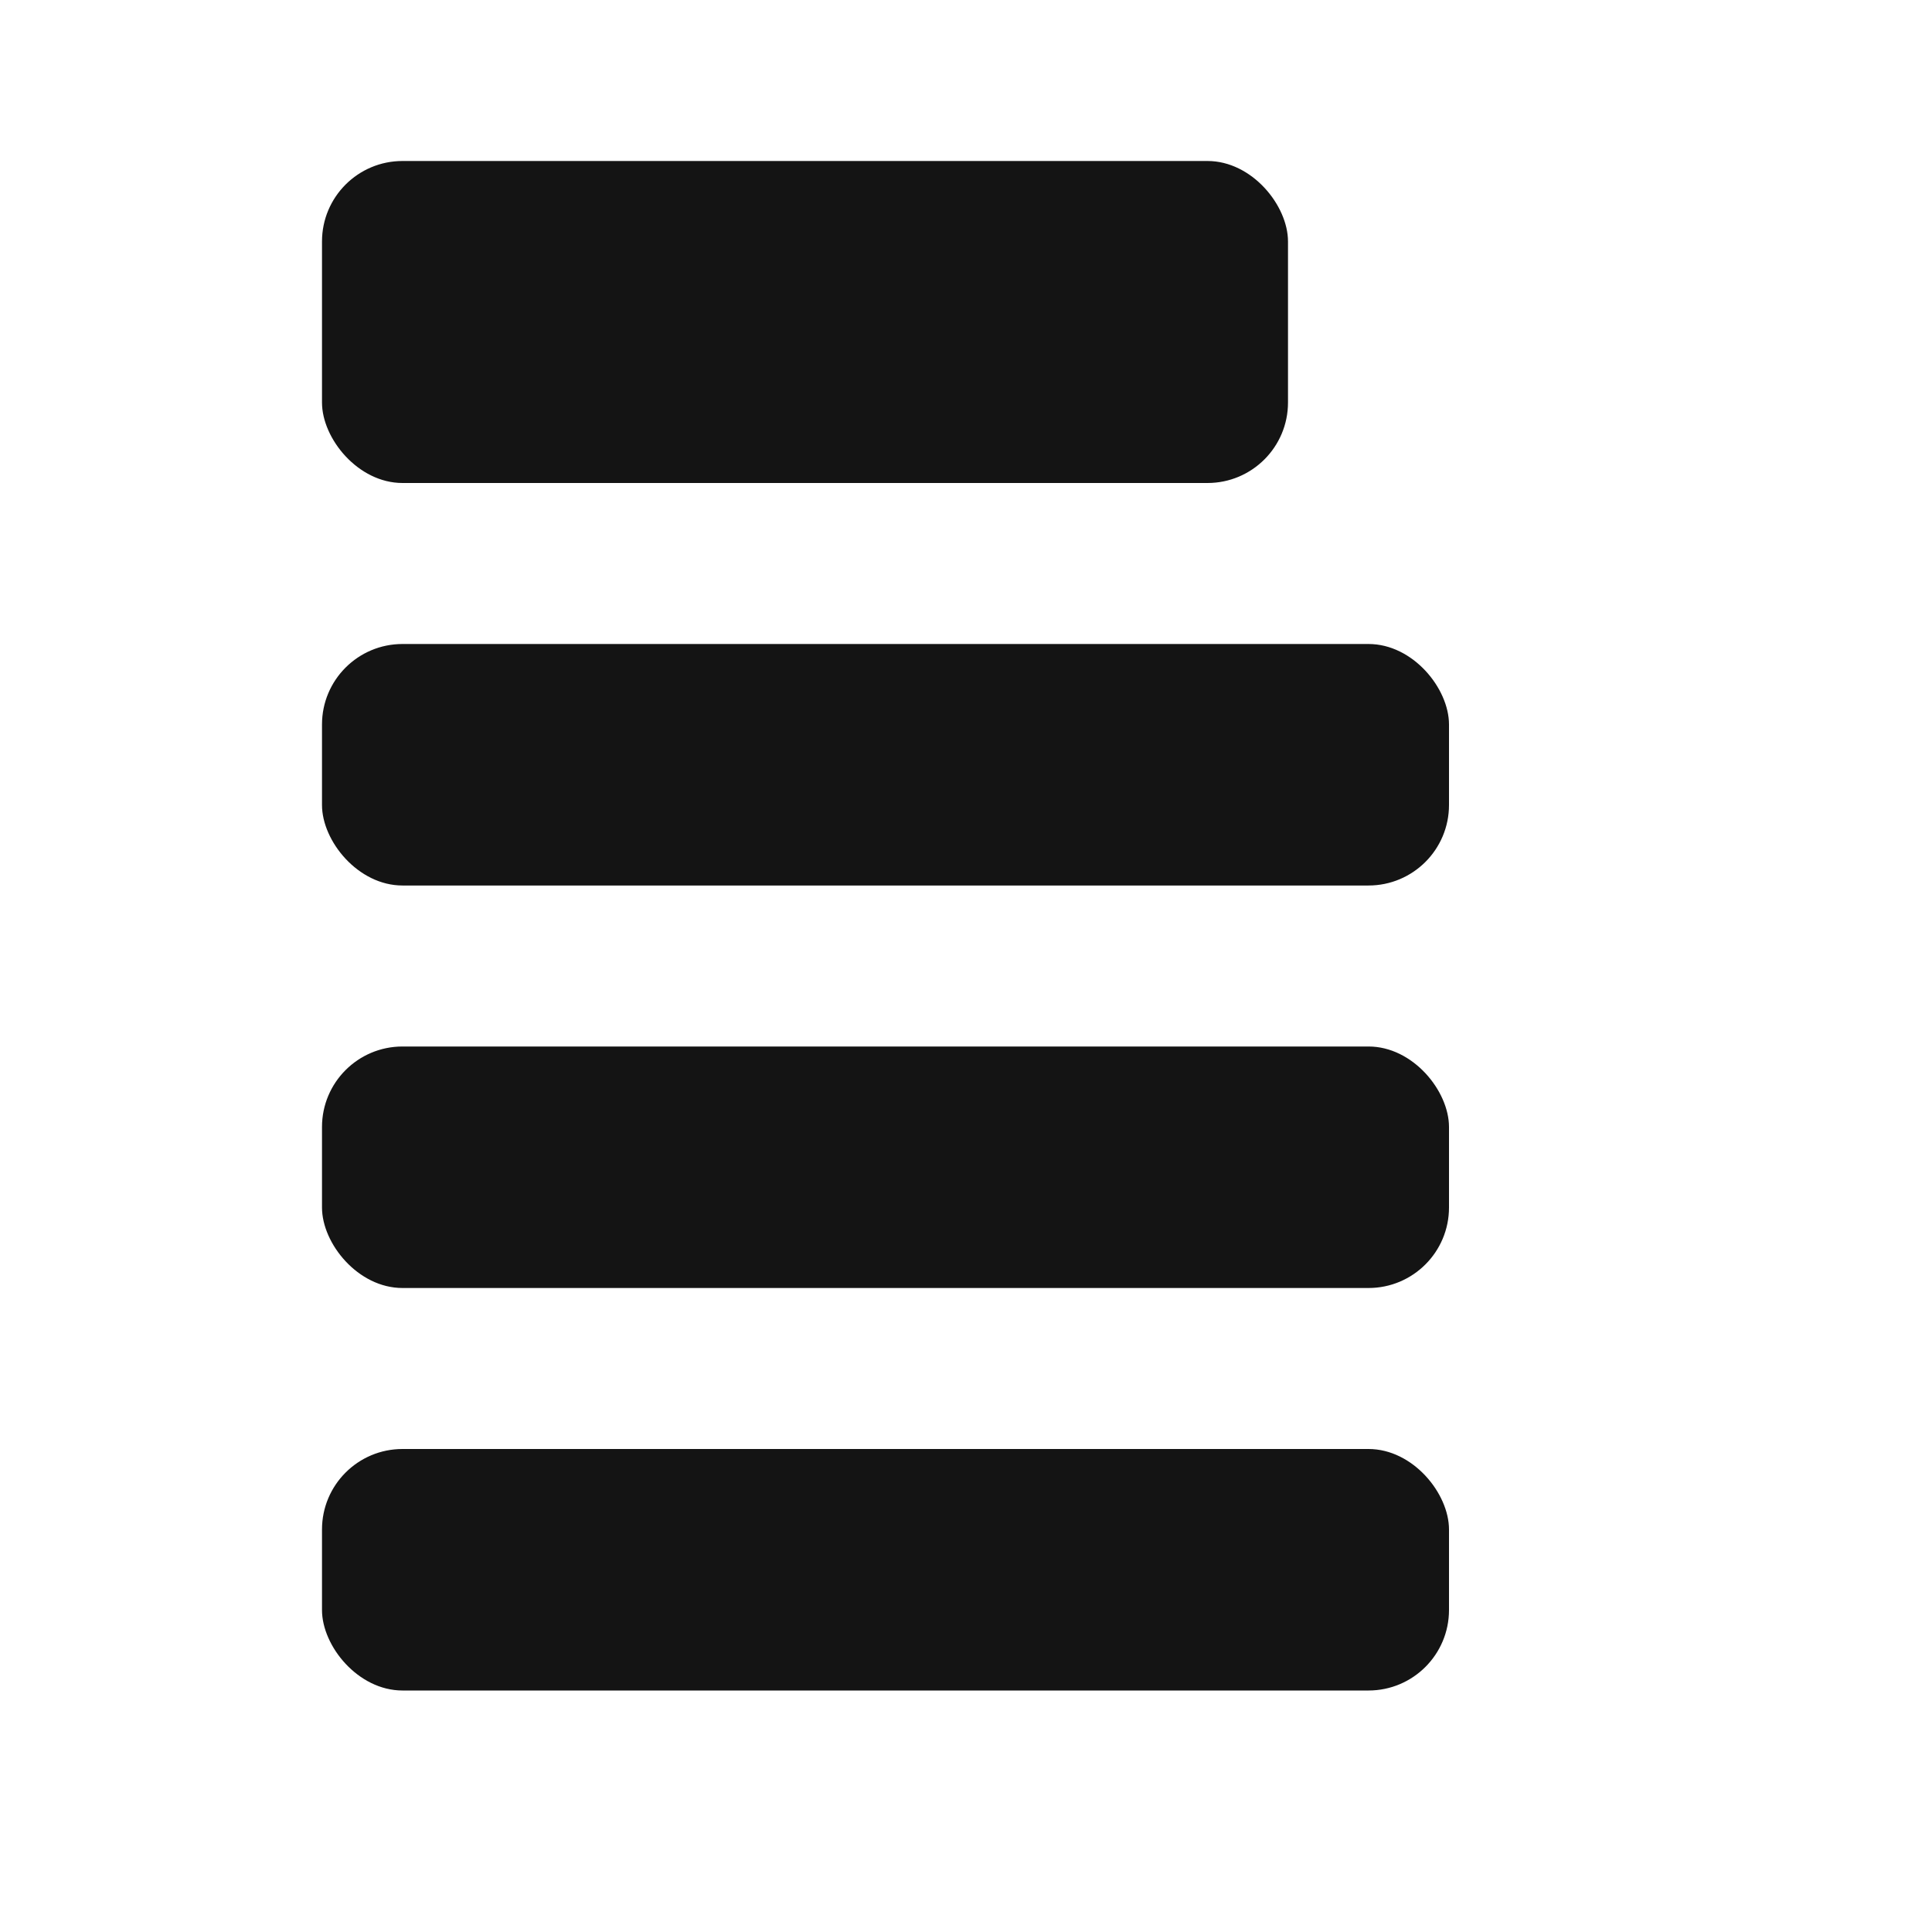
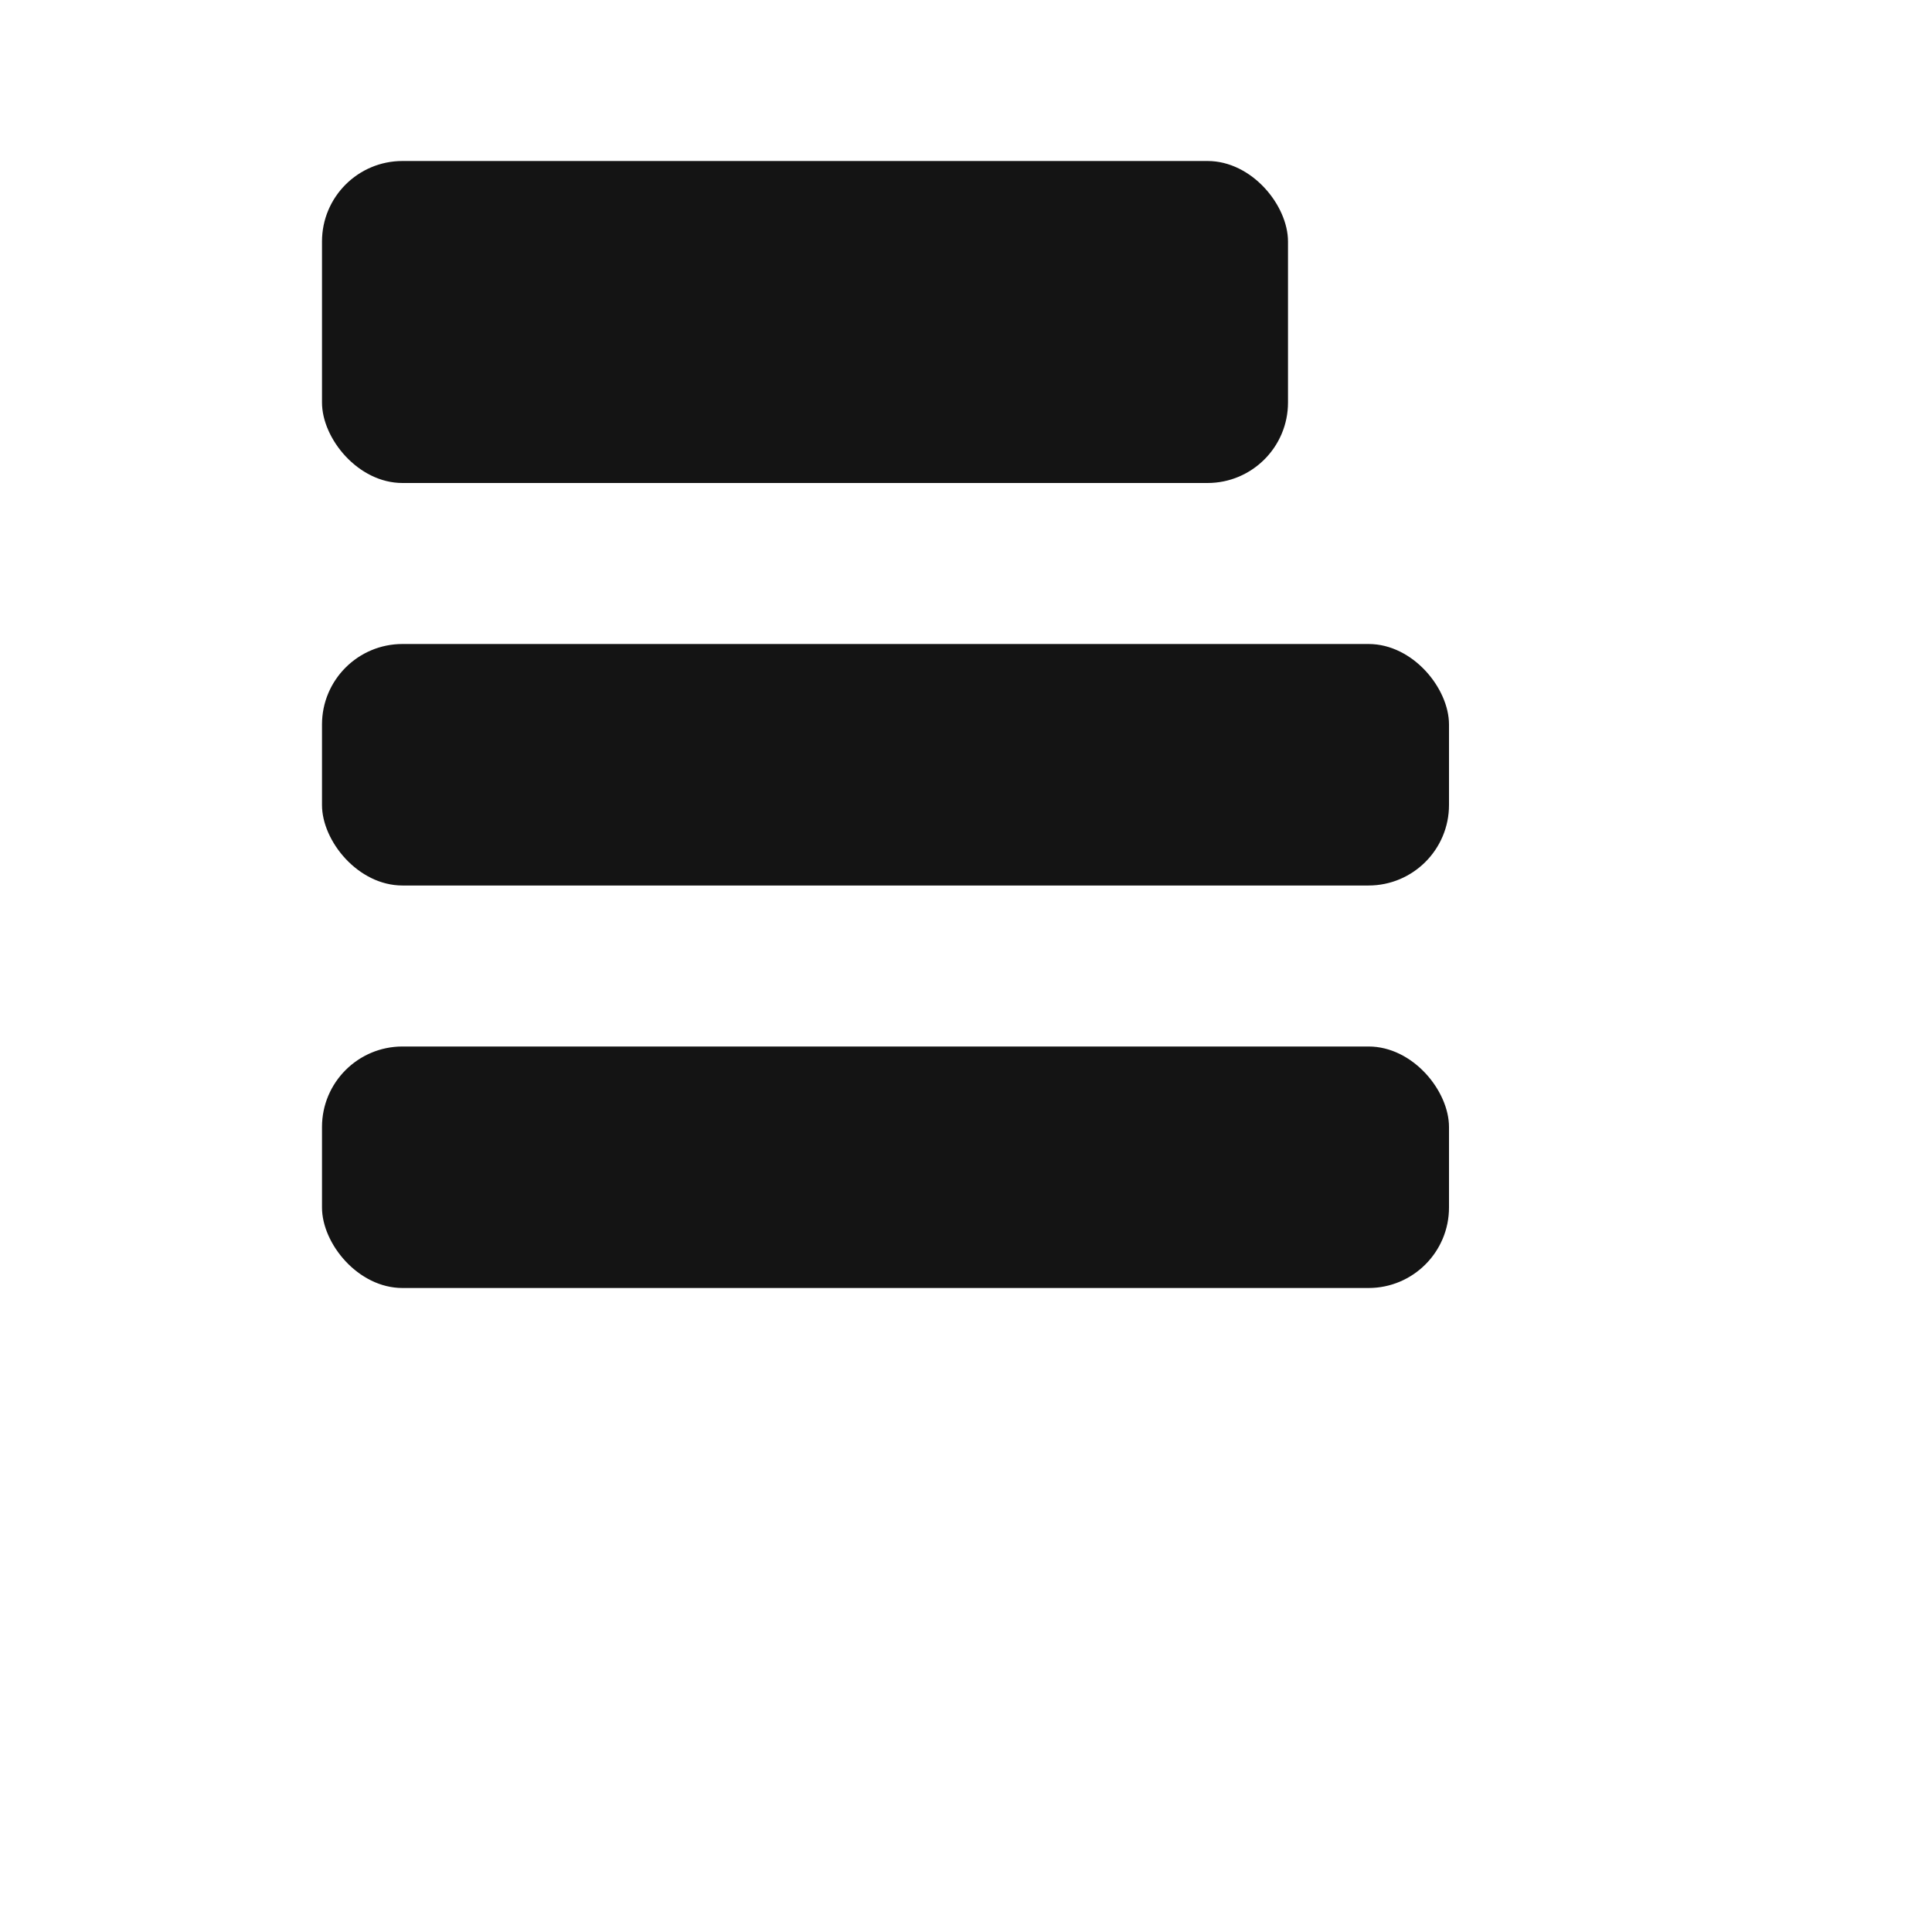
<svg xmlns="http://www.w3.org/2000/svg" width="24" height="24" viewBox="0 0 24 24" fill="none">
  <rect x="4" y="2" width="12" height="4" rx="1" fill="#141414" />
  <rect x="4" y="8" width="14" height="3" rx="1" fill="#141414" />
  <rect x="4" y="13" width="14" height="3" rx="1" fill="#141414" />
-   <rect x="4" y="18" width="14" height="3" rx="1" fill="#141414" />
</svg>